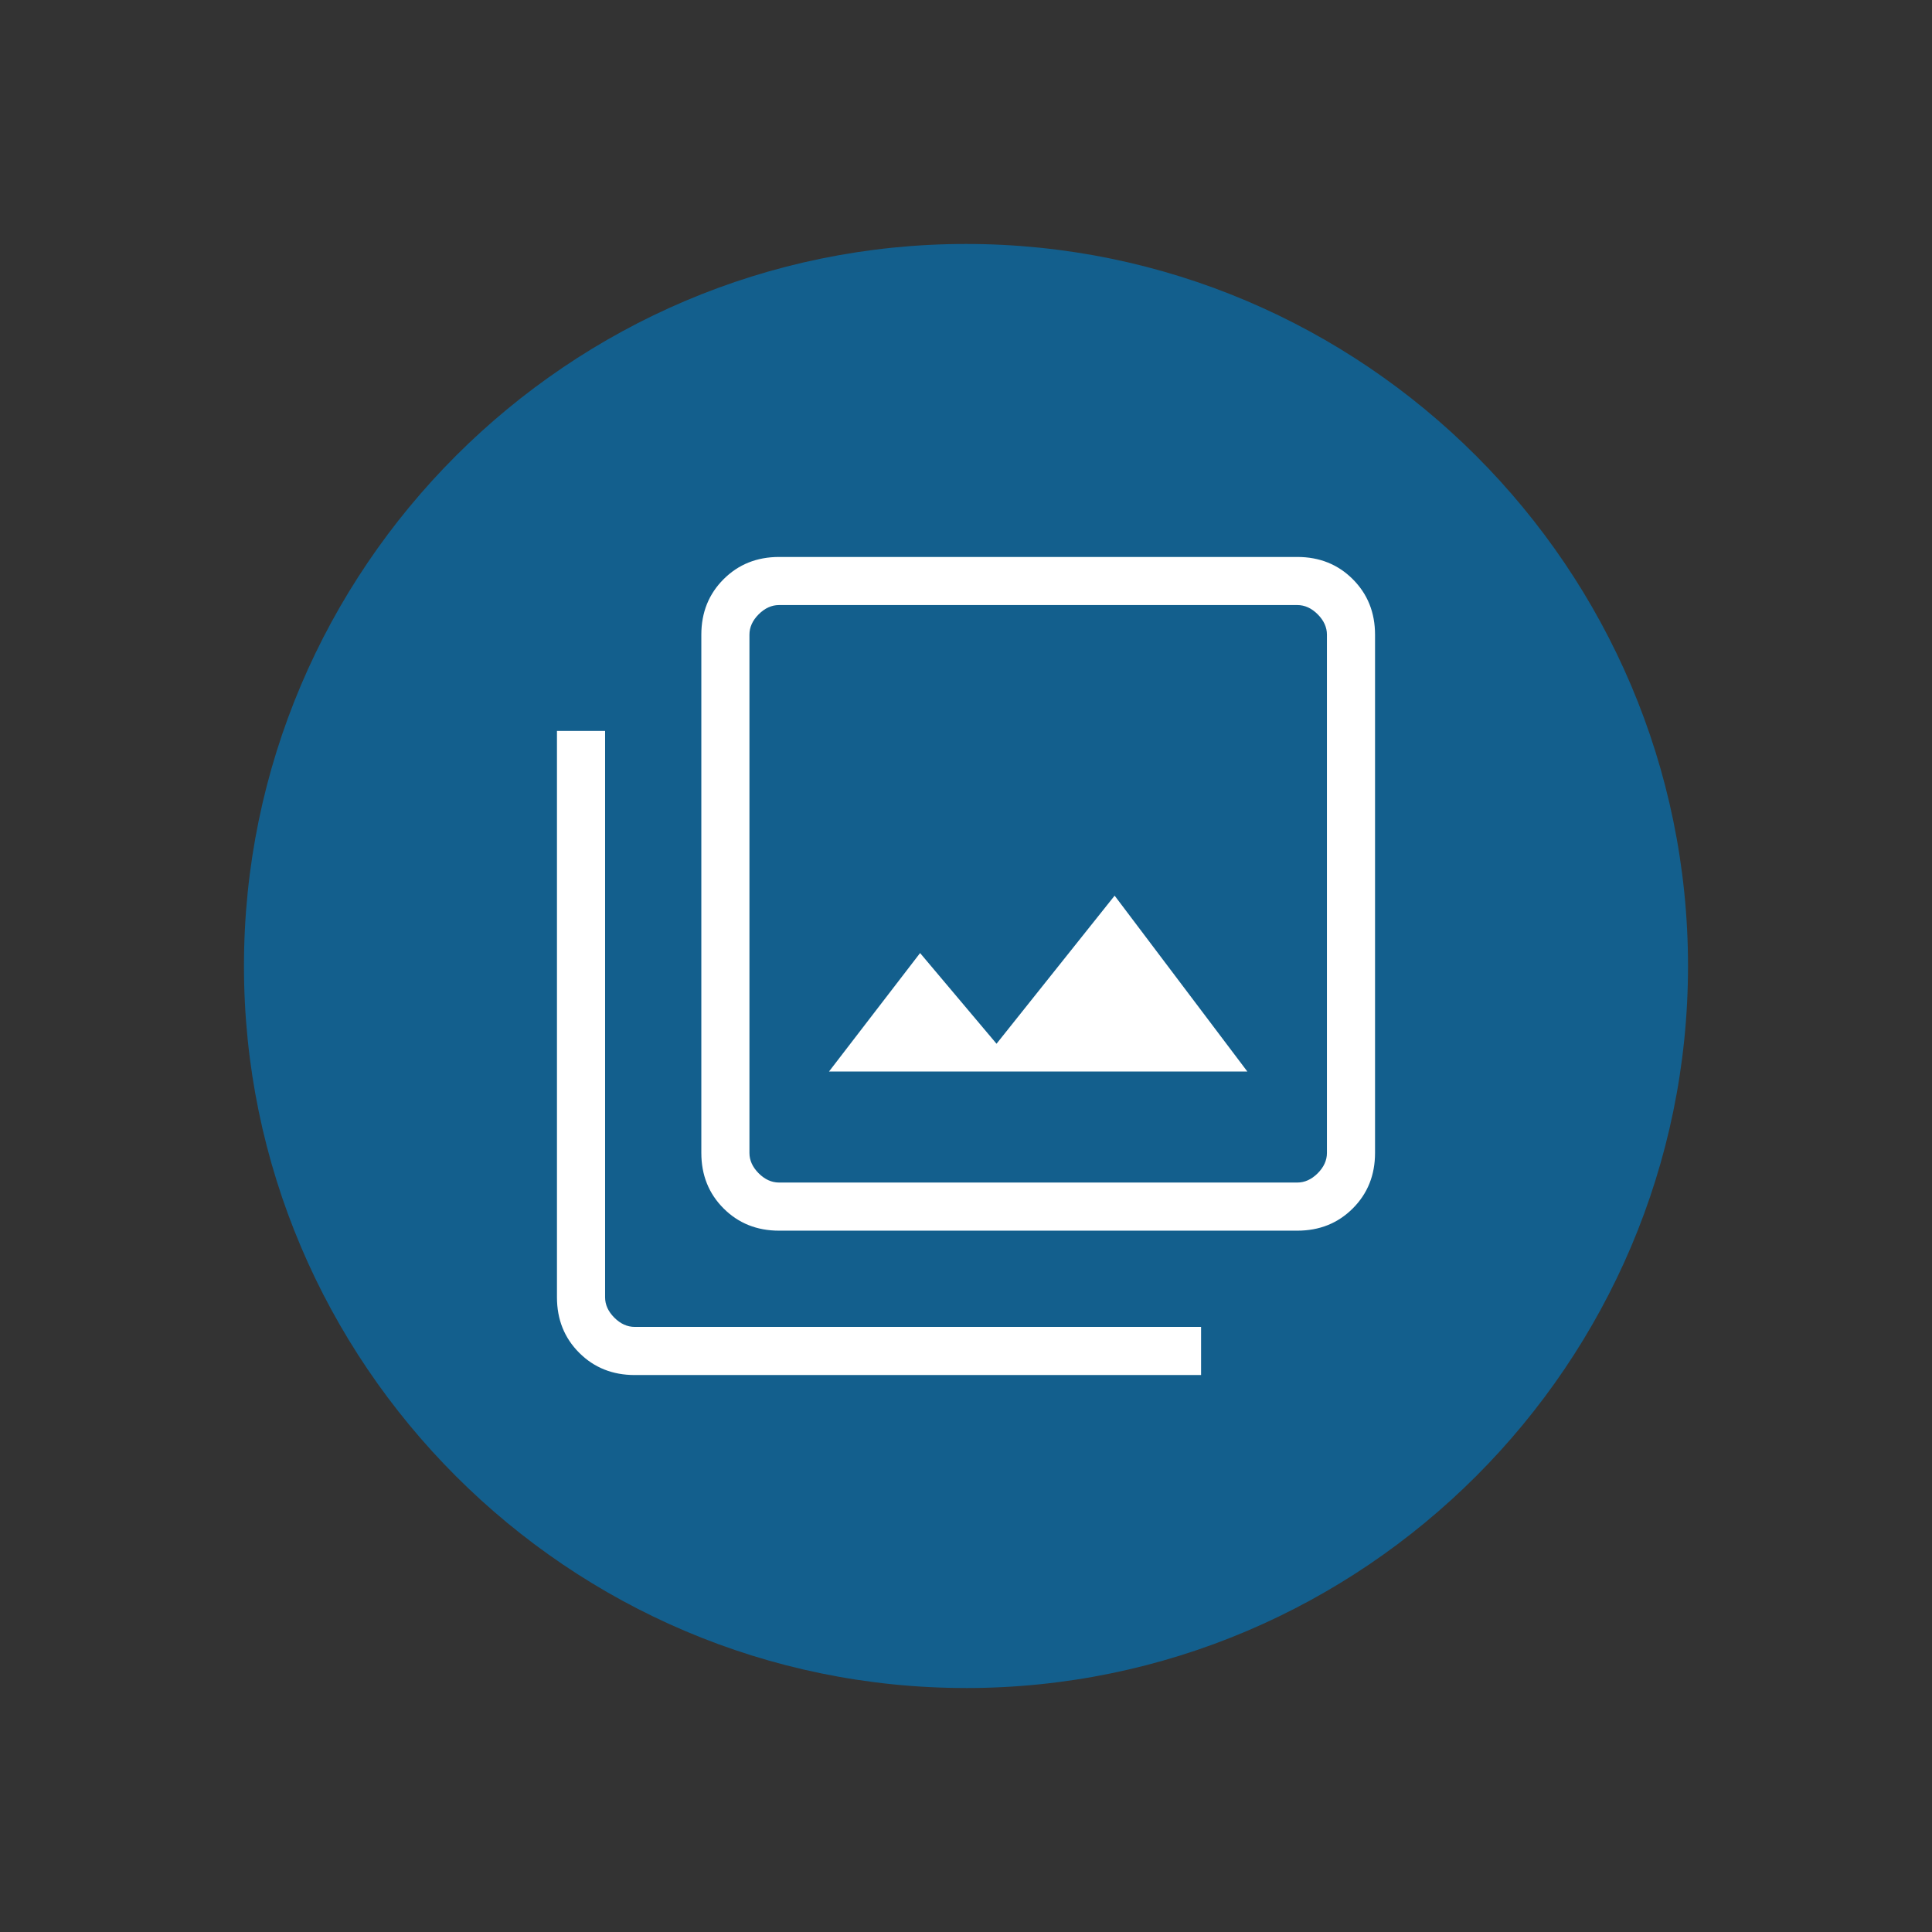
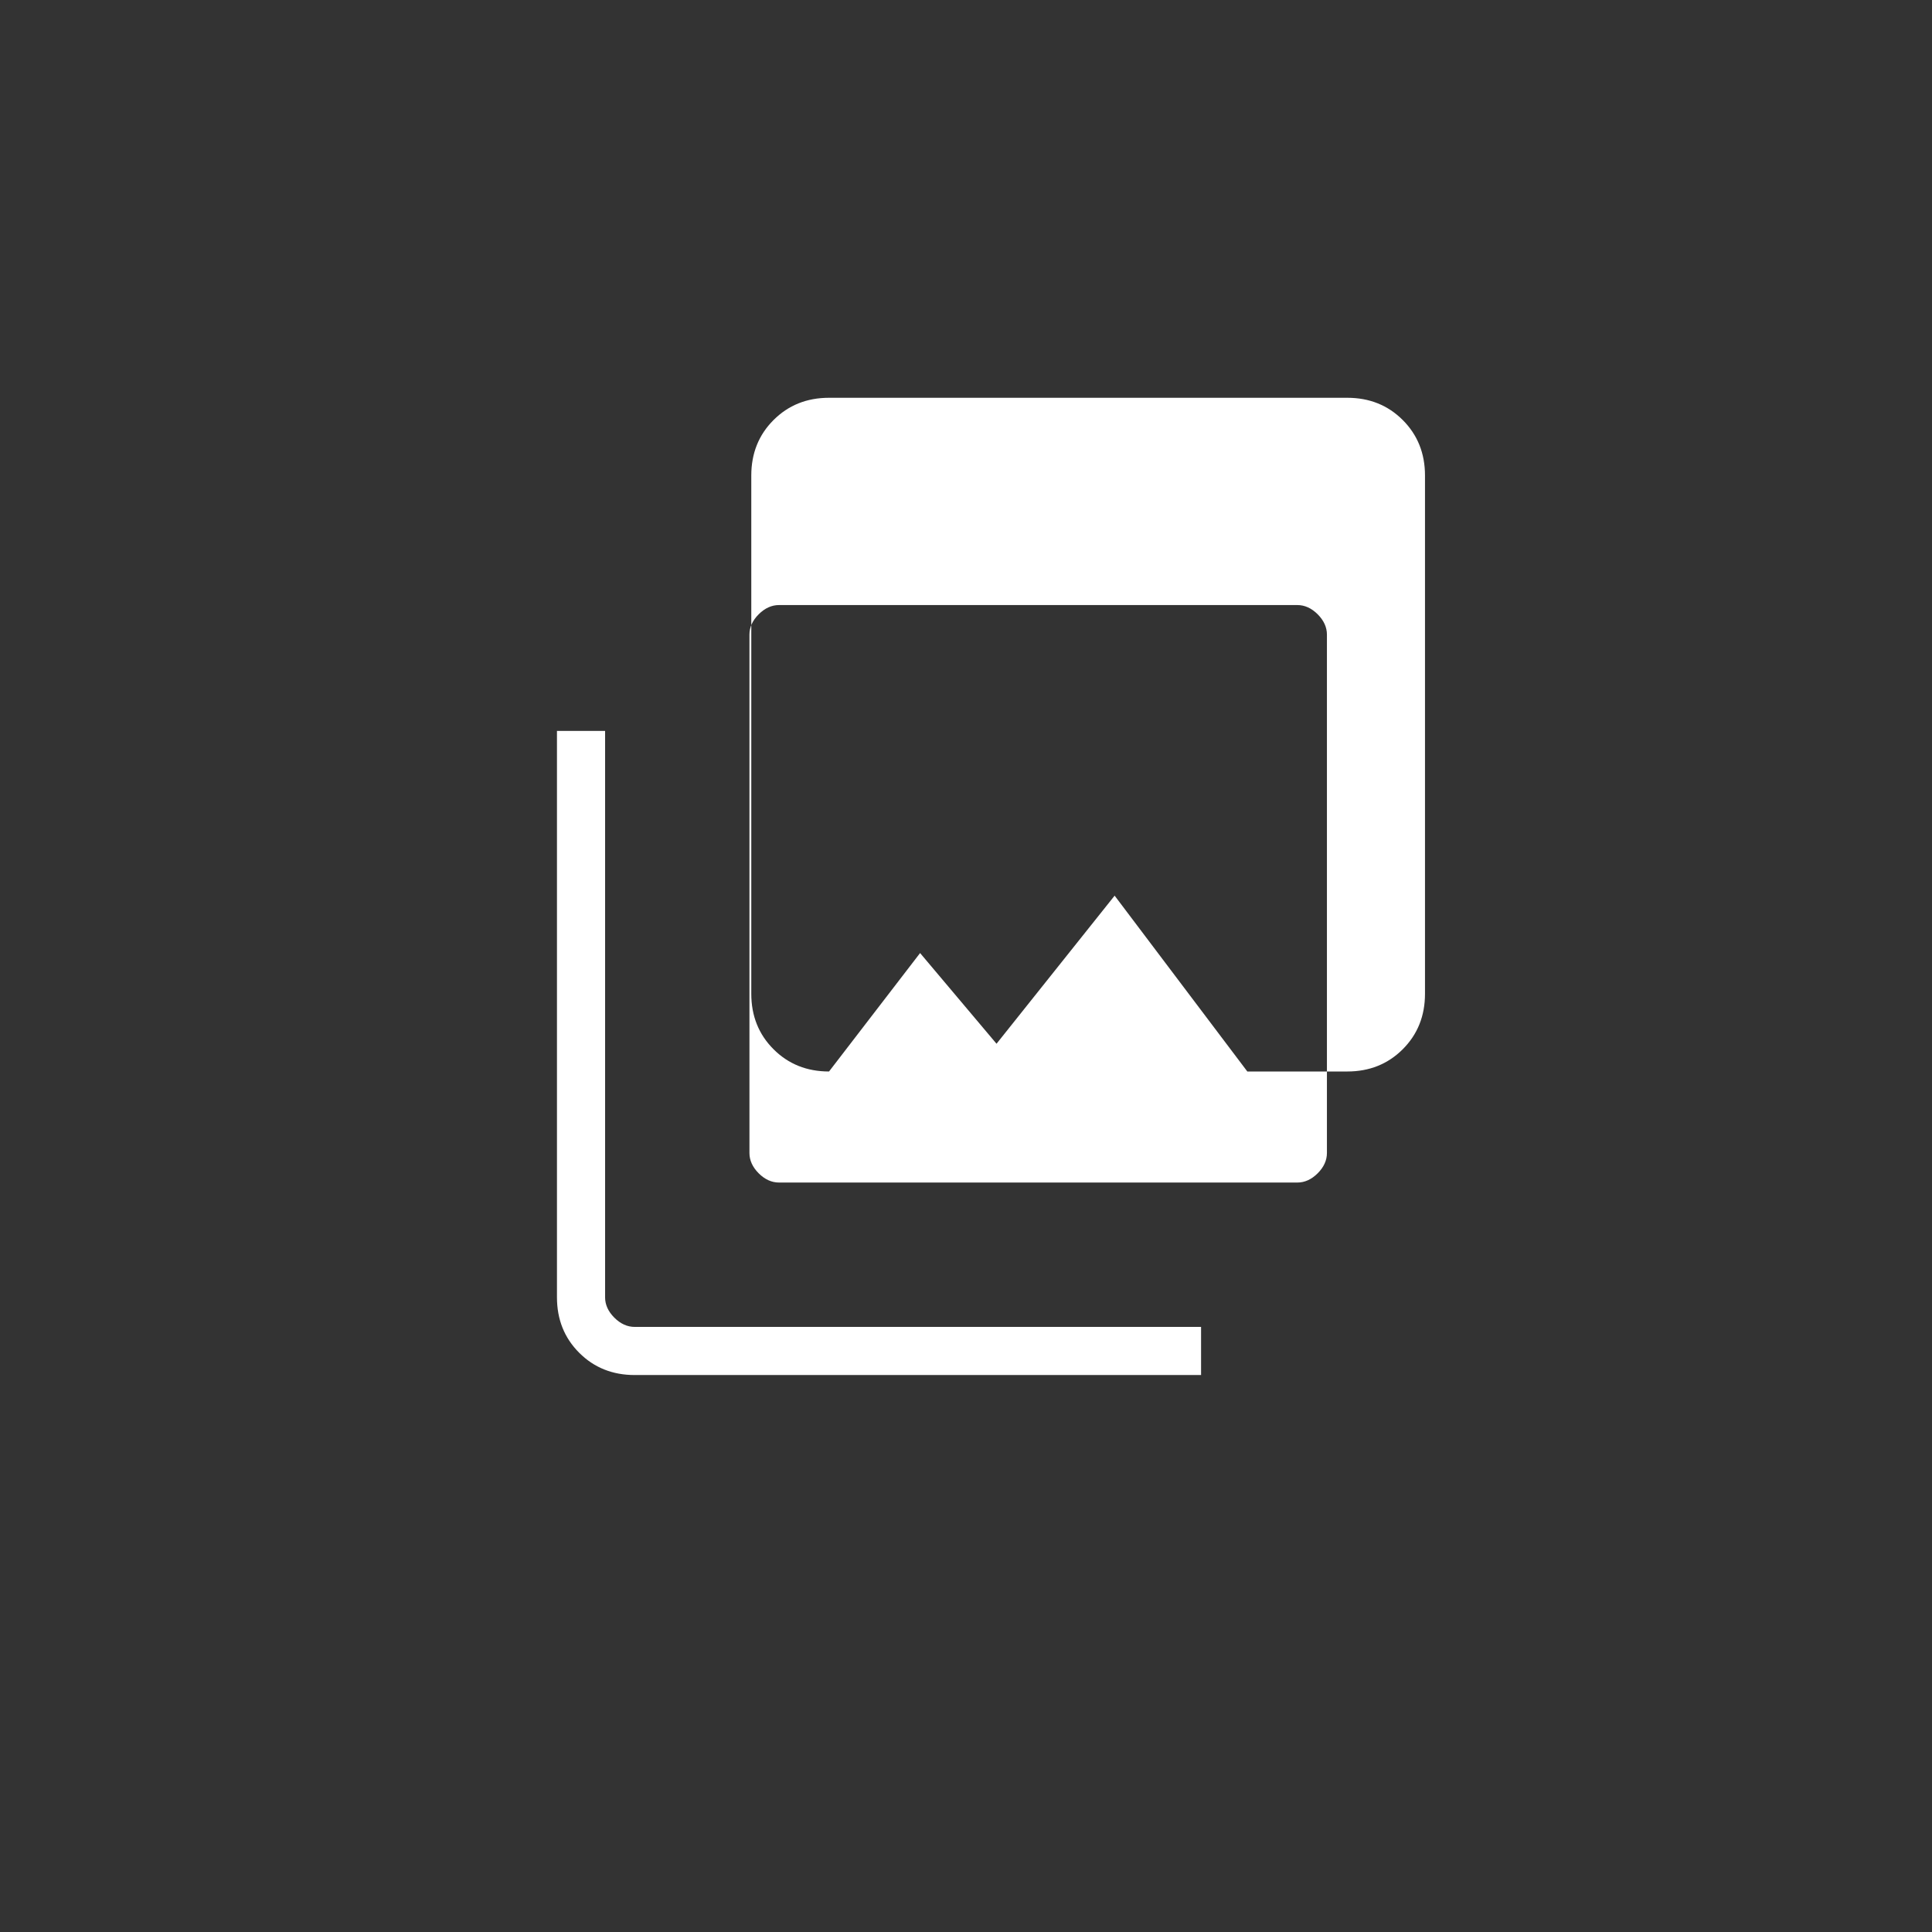
<svg xmlns="http://www.w3.org/2000/svg" viewBox="0 0 909.21 909.21">
  <rect x="0" y="0" width="909.21" height="909.21" fill="#333333" stroke="none" />
  <defs>
    <style>      .cls-1 {        fill: #fff;      }      .cls-2 {        fill: #135f8d;        fill-rule: evenodd;      }    </style>
  </defs>
  <g>
    <g id="Layer_1">
-       <path class="cls-2" d="M454.6,794.4c187.15,0,339.79-152.64,339.79-339.79S641.75,114.81,454.6,114.81,114.81,267.45,114.81,454.6s152.64,339.79,339.79,339.79Z" />
-       <path class="cls-1" d="M390.14,504.25h196.86l-62.45-82.75-55.58,69.69-35.97-42.68s-42.86,55.75-42.86,55.75ZM366.63,579.16c-10.43,0-19.13-3.49-26.11-10.47-6.98-6.98-10.47-15.69-10.47-26.11v-243.89c0-10.43,3.49-19.13,10.47-26.11,6.98-6.98,15.69-10.47,26.11-10.47h243.89c10.43,0,19.13,3.49,26.11,10.47,6.98,6.98,10.47,15.69,10.47,26.11v243.89c0,10.43-3.49,19.13-10.47,26.11s-15.69,10.47-26.11,10.47h-243.89ZM366.63,556.51h243.89c3.49,0,6.68-1.45,9.59-4.35,2.9-2.9,4.35-6.1,4.35-9.59v-243.89c0-3.49-1.45-6.68-4.35-9.59-2.9-2.9-6.1-4.35-9.59-4.35h-243.89c-3.49,0-6.68,1.45-9.59,4.35-2.9,2.9-4.35,6.1-4.35,9.59v243.89c0,3.49,1.45,6.68,4.35,9.59,2.9,2.9,6.1,4.35,9.59,4.35ZM298.69,647.1c-10.43,0-19.13-3.49-26.11-10.47-6.98-6.98-10.47-15.68-10.47-26.11v-266.54h22.65v266.54c0,3.48,1.45,6.68,4.35,9.58,2.9,2.9,6.1,4.35,9.59,4.35h266.53v22.65h-266.53ZM352.69,284.75v271.76-271.76Z" />
+       <path class="cls-1" d="M390.14,504.25h196.86l-62.45-82.75-55.58,69.69-35.97-42.68s-42.86,55.75-42.86,55.75Zc-10.43,0-19.13-3.49-26.11-10.47-6.98-6.98-10.47-15.69-10.47-26.11v-243.89c0-10.43,3.49-19.13,10.47-26.11,6.98-6.98,15.69-10.47,26.11-10.47h243.89c10.43,0,19.13,3.49,26.11,10.47,6.98,6.98,10.47,15.69,10.47,26.11v243.89c0,10.43-3.49,19.13-10.47,26.11s-15.69,10.47-26.11,10.47h-243.89ZM366.63,556.51h243.89c3.49,0,6.68-1.45,9.59-4.35,2.9-2.9,4.35-6.1,4.35-9.59v-243.89c0-3.49-1.45-6.68-4.35-9.59-2.9-2.9-6.1-4.35-9.59-4.35h-243.89c-3.49,0-6.68,1.45-9.59,4.35-2.9,2.9-4.35,6.1-4.35,9.59v243.89c0,3.49,1.45,6.68,4.35,9.59,2.9,2.9,6.1,4.35,9.59,4.35ZM298.69,647.1c-10.43,0-19.13-3.49-26.11-10.47-6.98-6.98-10.47-15.68-10.47-26.11v-266.54h22.65v266.54c0,3.48,1.45,6.68,4.35,9.58,2.9,2.9,6.1,4.35,9.59,4.35h266.53v22.65h-266.53ZM352.69,284.75v271.76-271.76Z" />
    </g>
  </g>
</svg>